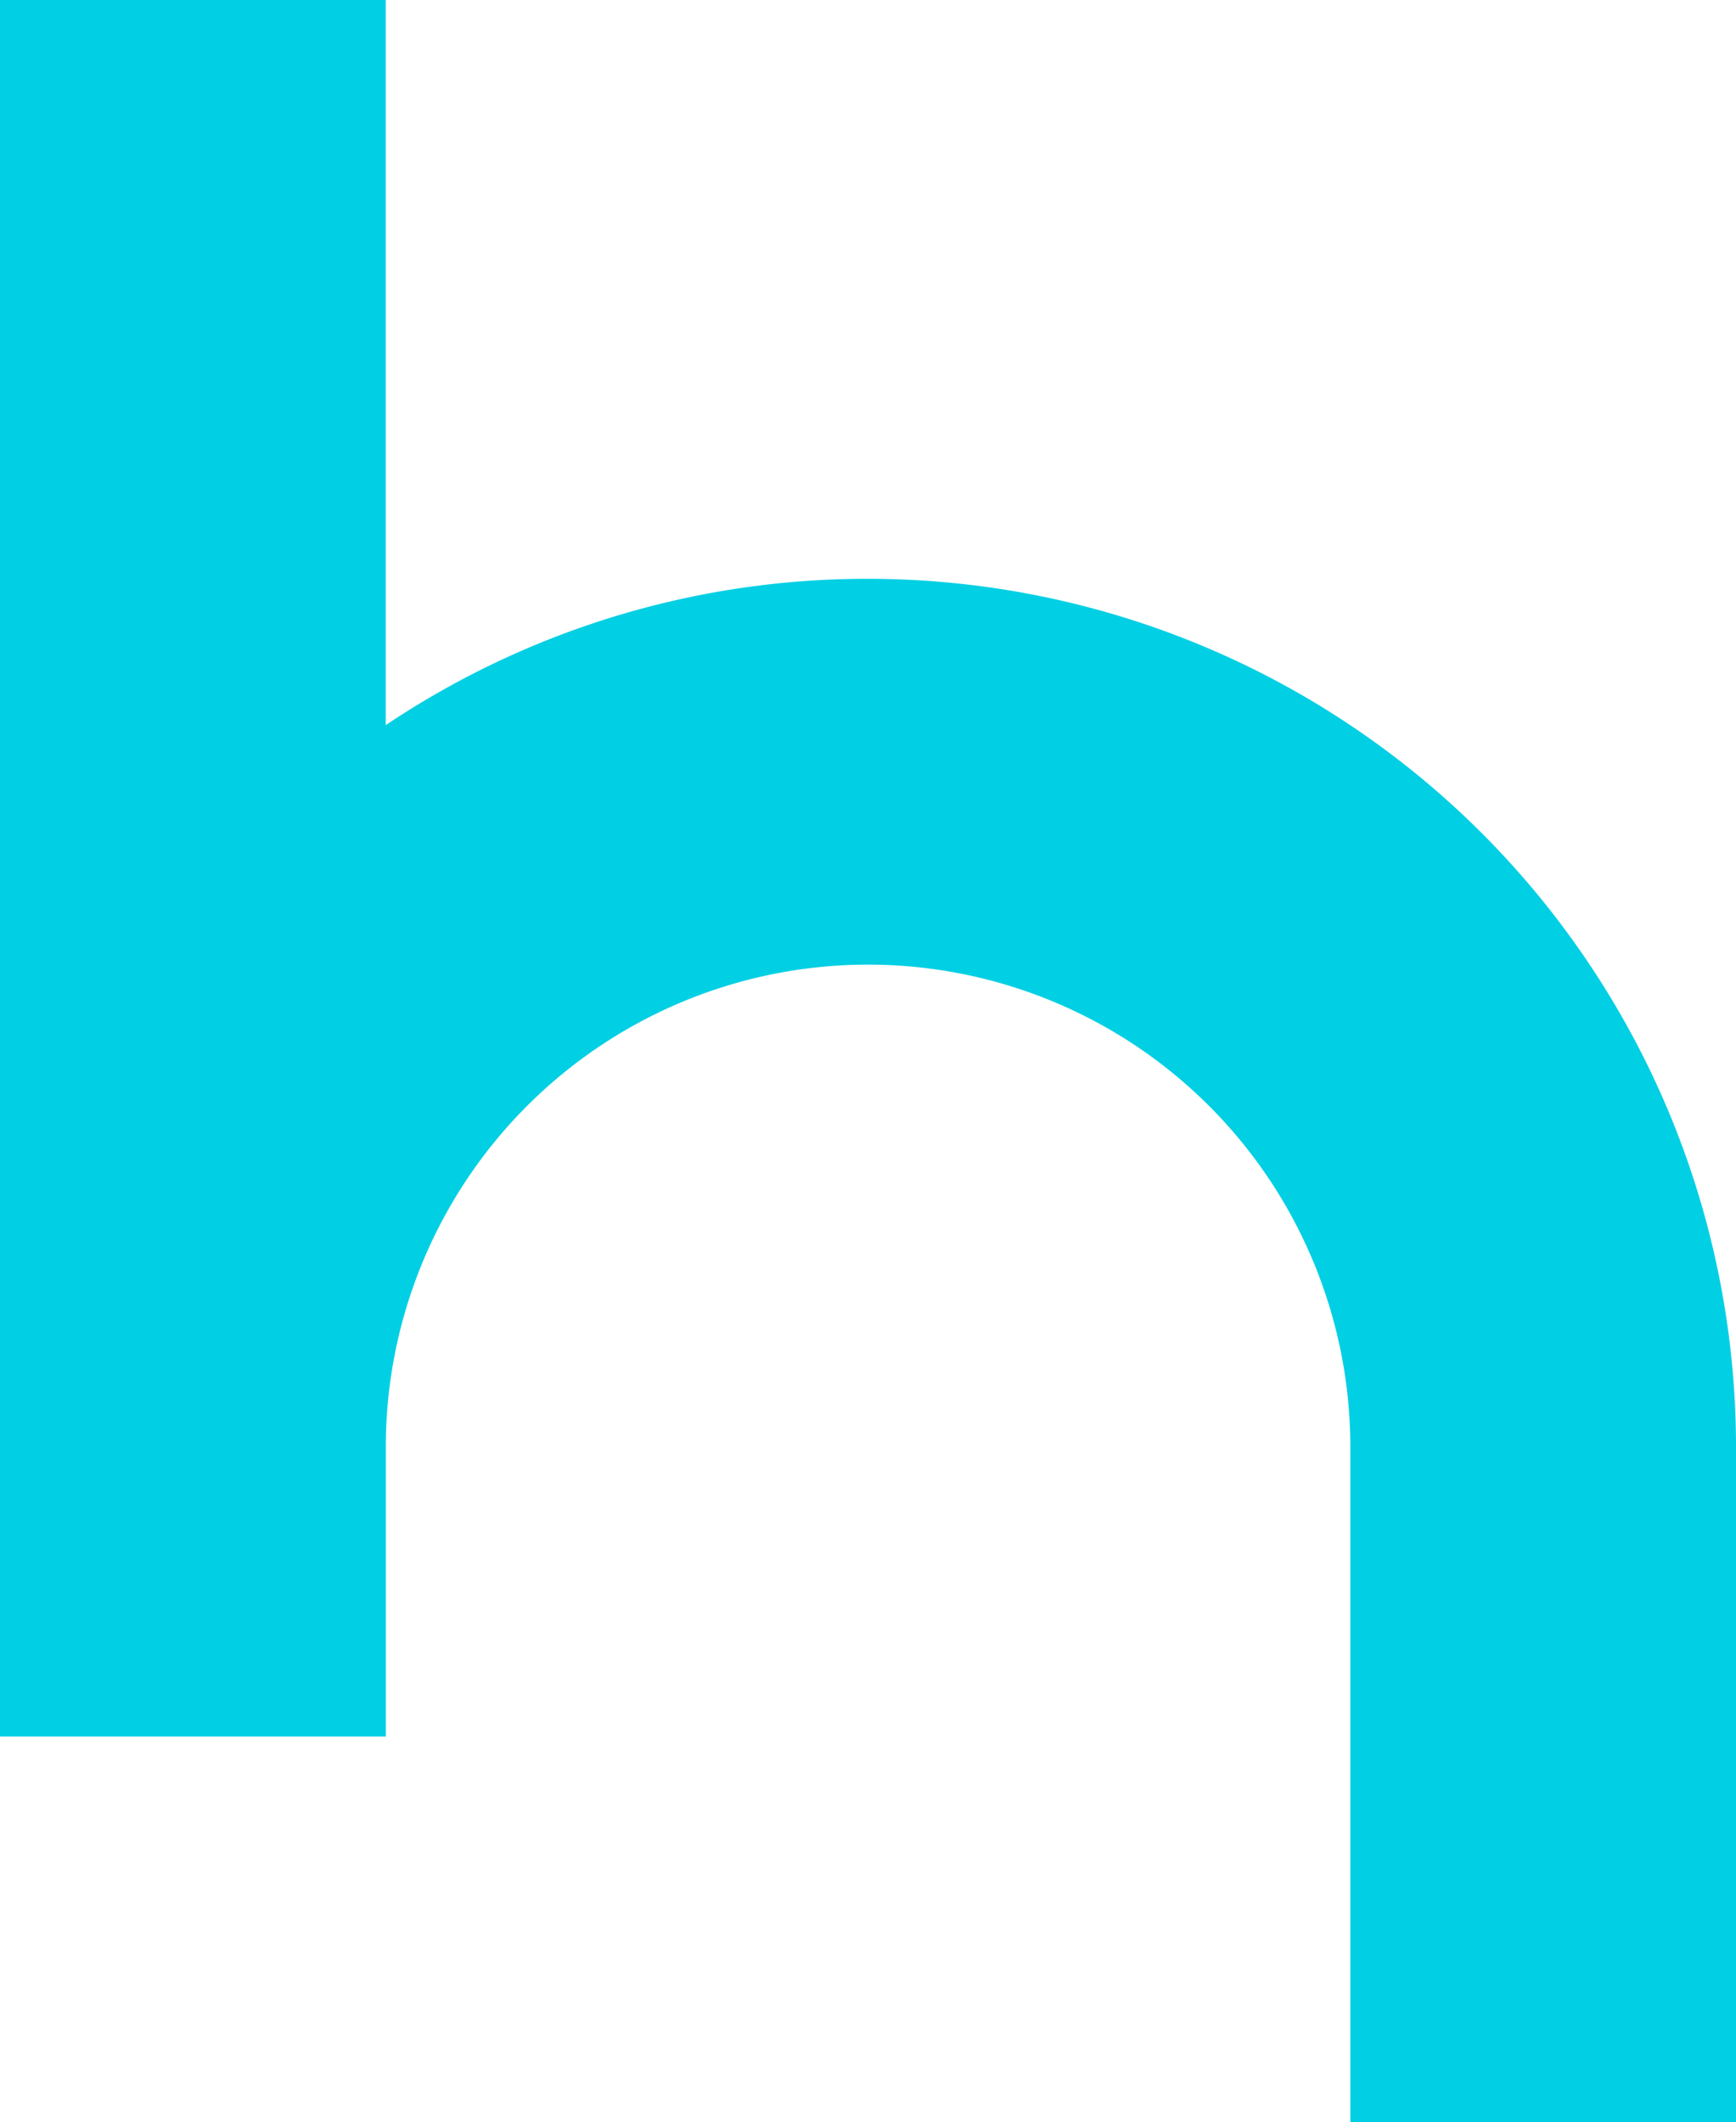
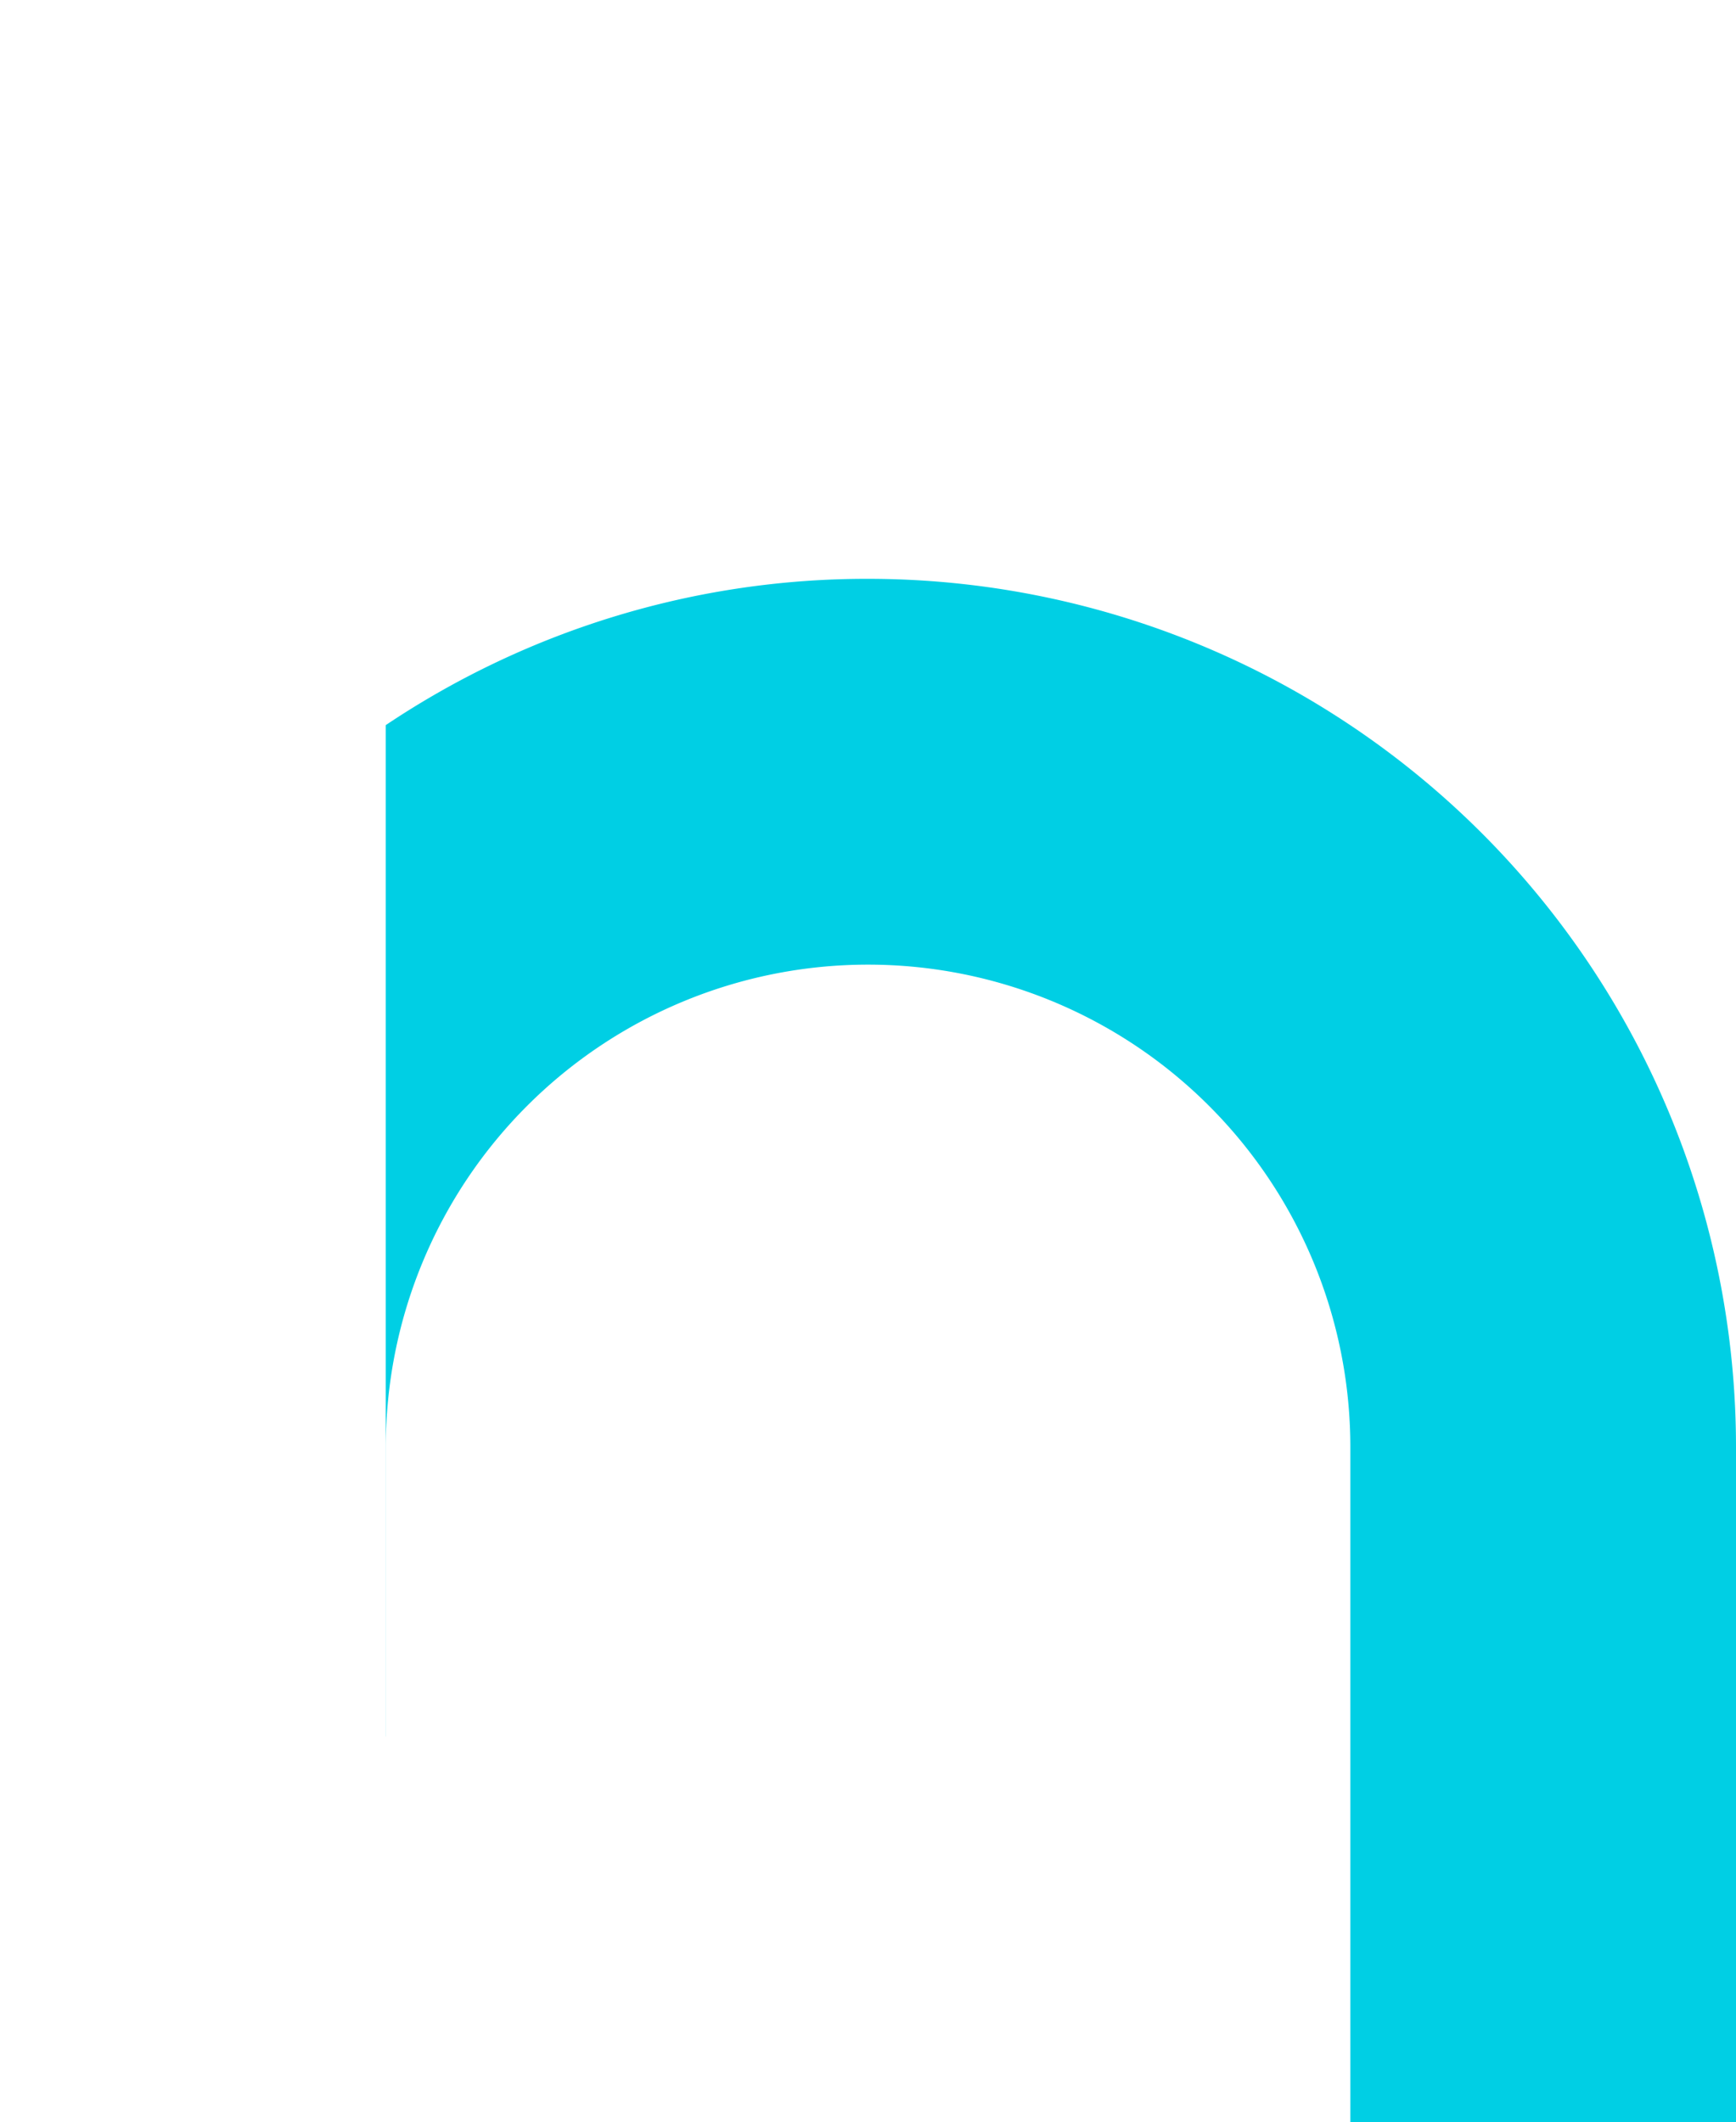
<svg xmlns="http://www.w3.org/2000/svg" width="51.114" height="62.471" viewBox="0 0 51.114 62.471">
-   <path d="M25.557,17.038a25.431,25.431,0,0,0-14.2,4.307V0H0V51.113H11.359V42.594h0a14.2,14.2,0,1,1,28.4,0V62.471H51.114V42.594A25.557,25.557,0,0,0,25.557,17.038" fill="#00cfe4" />
+   <path d="M25.557,17.038a25.431,25.431,0,0,0-14.2,4.307V0V51.113H11.359V42.594h0a14.2,14.2,0,1,1,28.4,0V62.471H51.114V42.594A25.557,25.557,0,0,0,25.557,17.038" fill="#00cfe4" />
</svg>